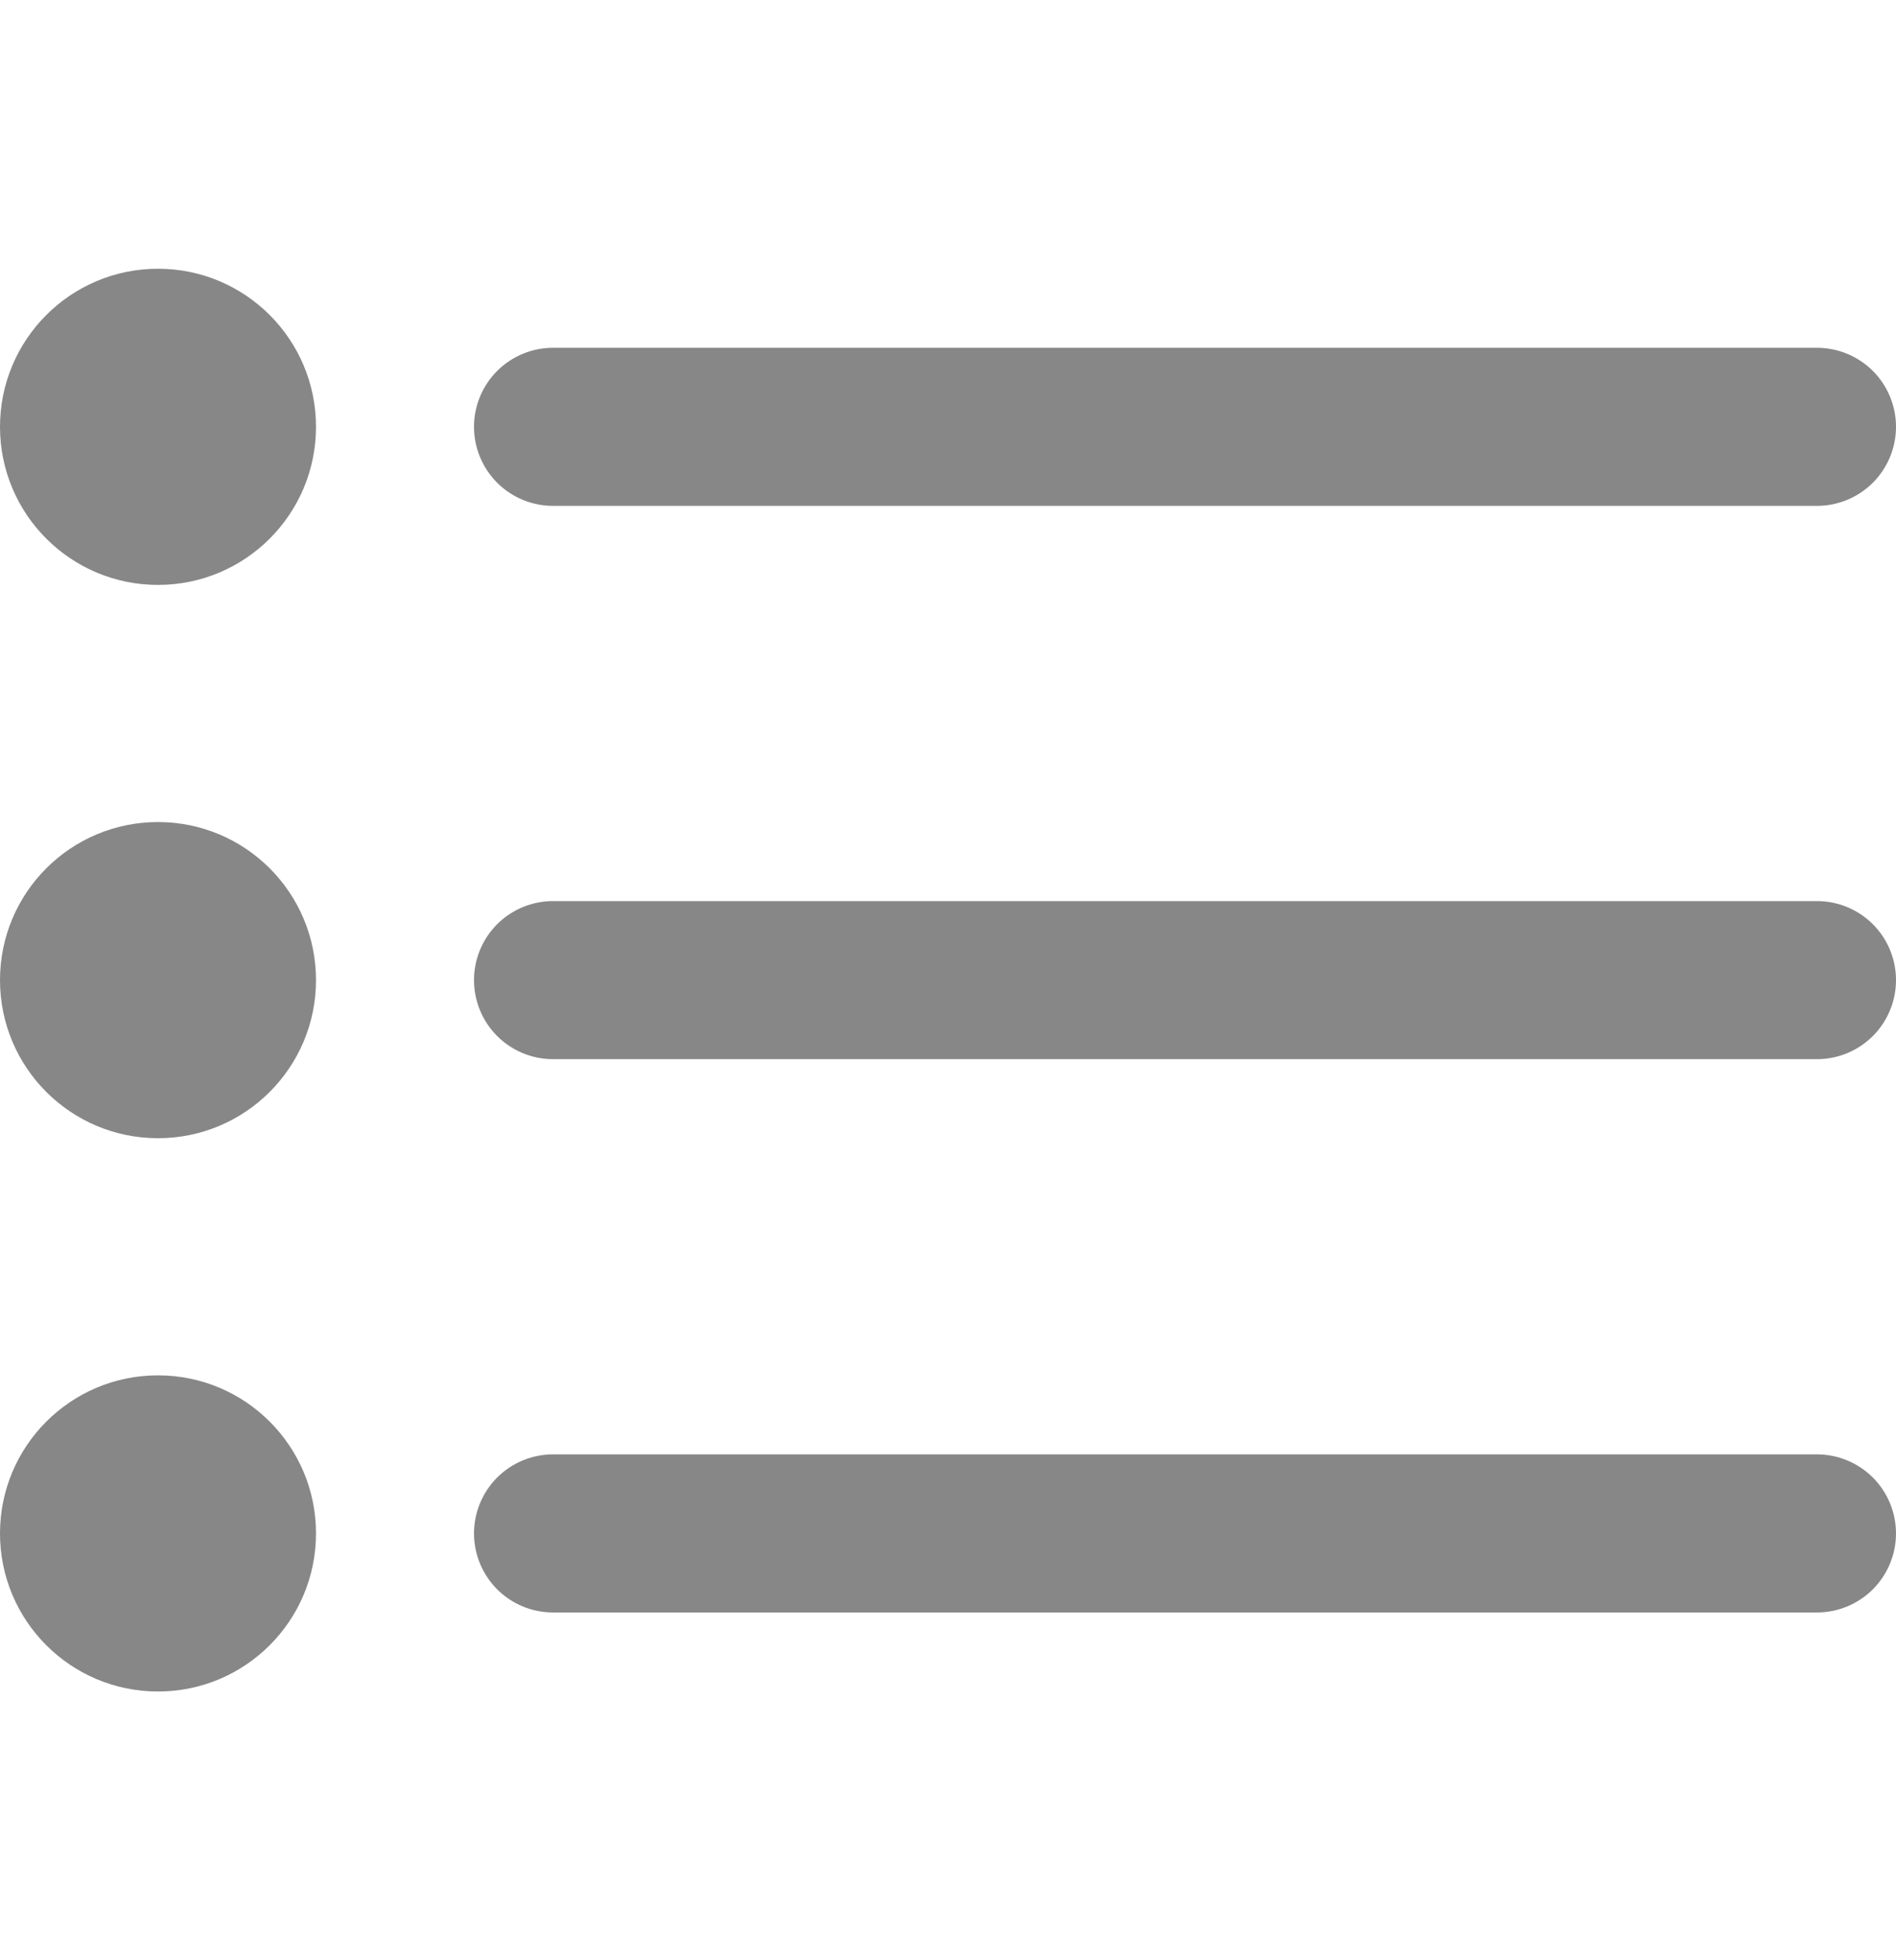
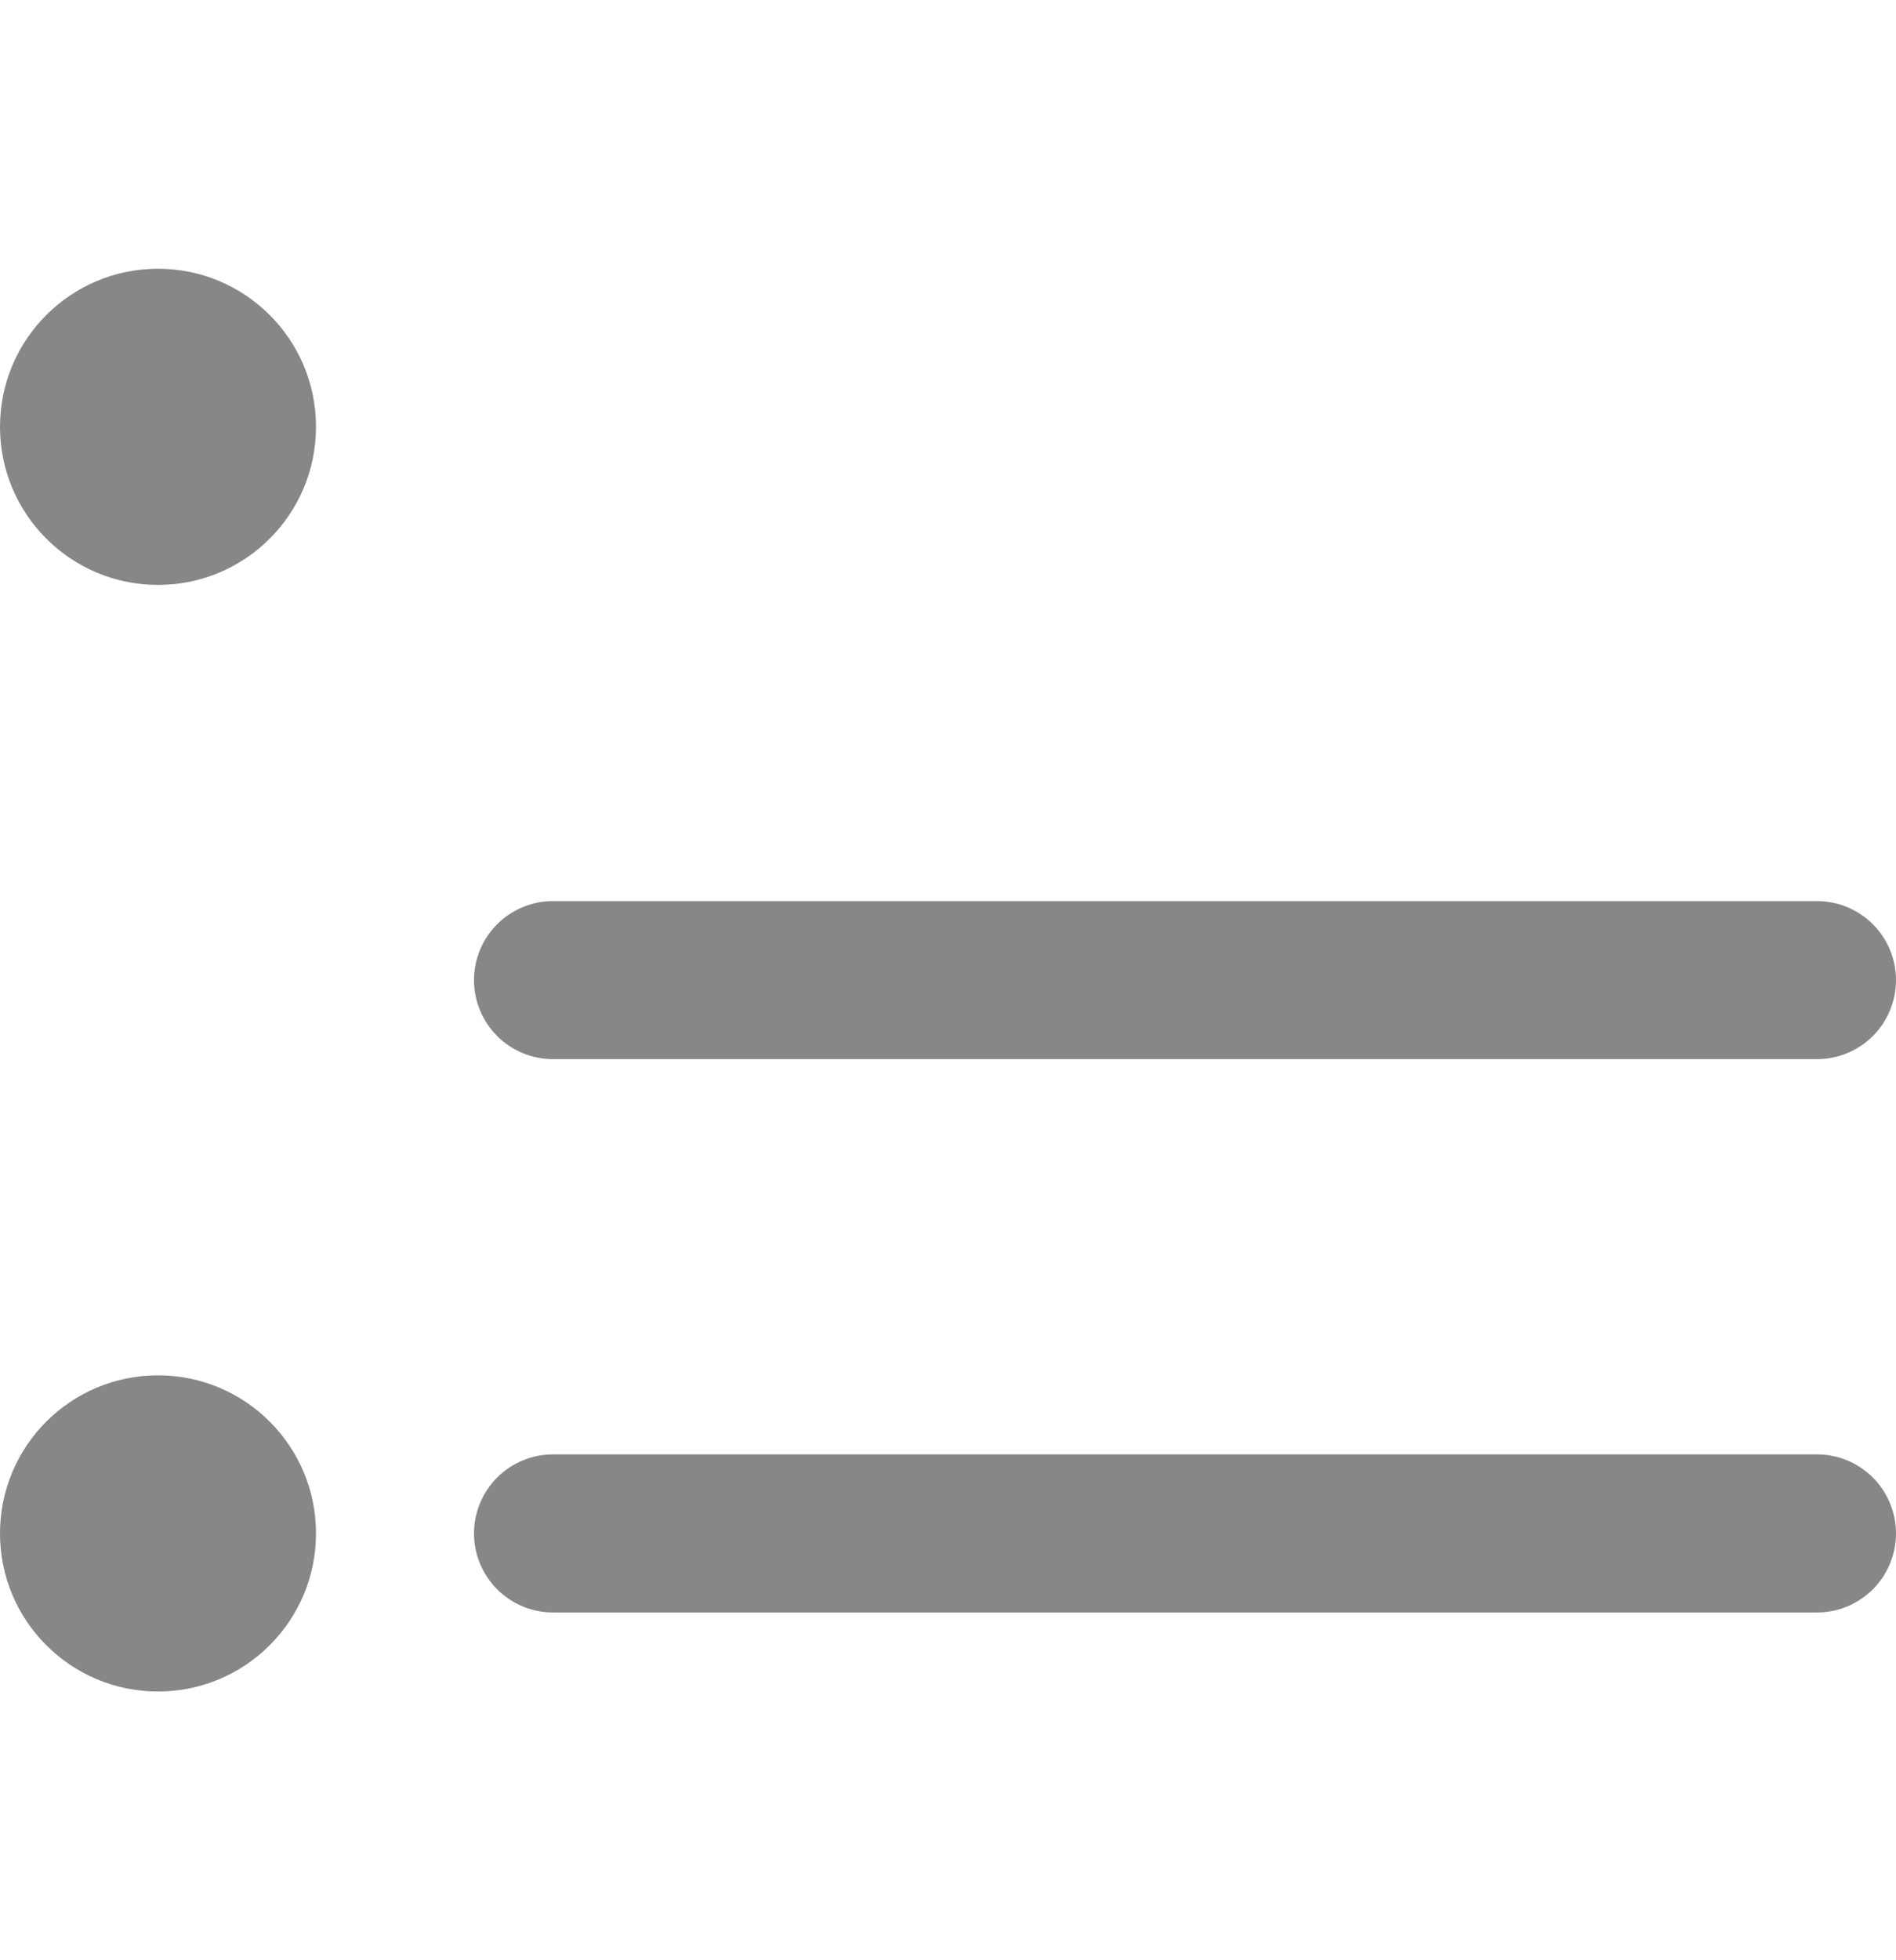
<svg xmlns="http://www.w3.org/2000/svg" width="30" height="31" viewBox="0 0 30 31" fill="none">
-   <path d="M8.75 8H28.75C29.081 8 29.399 7.868 29.634 7.634C29.868 7.399 30 7.082 30 6.75C30 6.418 29.868 6.101 29.634 5.866C29.399 5.632 29.081 5.5 28.75 5.5H8.75C8.418 5.5 8.101 5.632 7.866 5.866C7.632 6.101 7.5 6.418 7.5 6.75C7.5 7.082 7.632 7.399 7.866 7.634C8.101 7.868 8.418 8 8.75 8Z" fill="#878787" />
  <path d="M28.75 14.25H8.75C8.418 14.25 8.101 14.382 7.866 14.616C7.632 14.851 7.5 15.168 7.5 15.5C7.5 15.832 7.632 16.149 7.866 16.384C8.101 16.618 8.418 16.75 8.75 16.75H28.75C29.081 16.75 29.399 16.618 29.634 16.384C29.868 16.149 30 15.832 30 15.5C30 15.168 29.868 14.851 29.634 14.616C29.399 14.382 29.081 14.25 28.75 14.25Z" fill="#878787" />
-   <path d="M28.75 23H8.75C8.418 23 8.101 23.132 7.866 23.366C7.632 23.601 7.5 23.919 7.5 24.25C7.5 24.581 7.632 24.899 7.866 25.134C8.101 25.368 8.418 25.5 8.75 25.5H28.75C29.081 25.5 29.399 25.368 29.634 25.134C29.868 24.899 30 24.581 30 24.25C30 23.919 29.868 23.601 29.634 23.366C29.399 23.132 29.081 23 28.75 23Z" fill="#878787" />
+   <path d="M28.75 23H8.75C8.418 23 8.101 23.132 7.866 23.366C7.632 23.601 7.5 23.919 7.5 24.25C7.5 24.581 7.632 24.899 7.866 25.134C8.101 25.368 8.418 25.5 8.75 25.5H28.75C29.081 25.5 29.399 25.368 29.634 25.134C29.868 24.899 30 24.581 30 24.25C30 23.919 29.868 23.601 29.634 23.366C29.399 23.132 29.081 23 28.75 23" fill="#878787" />
  <path d="M2.5 9.25C3.881 9.25 5 8.131 5 6.75C5 5.369 3.881 4.25 2.5 4.25C1.119 4.25 0 5.369 0 6.75C0 8.131 1.119 9.25 2.5 9.25Z" fill="#878787" />
-   <path d="M2.5 18C3.881 18 5 16.881 5 15.5C5 14.119 3.881 13 2.5 13C1.119 13 0 14.119 0 15.5C0 16.881 1.119 18 2.5 18Z" fill="#878787" />
  <path d="M2.5 26.75C3.881 26.75 5 25.631 5 24.25C5 22.869 3.881 21.75 2.5 21.75C1.119 21.75 0 22.869 0 24.25C0 25.631 1.119 26.75 2.5 26.75Z" fill="#878787" />
</svg>